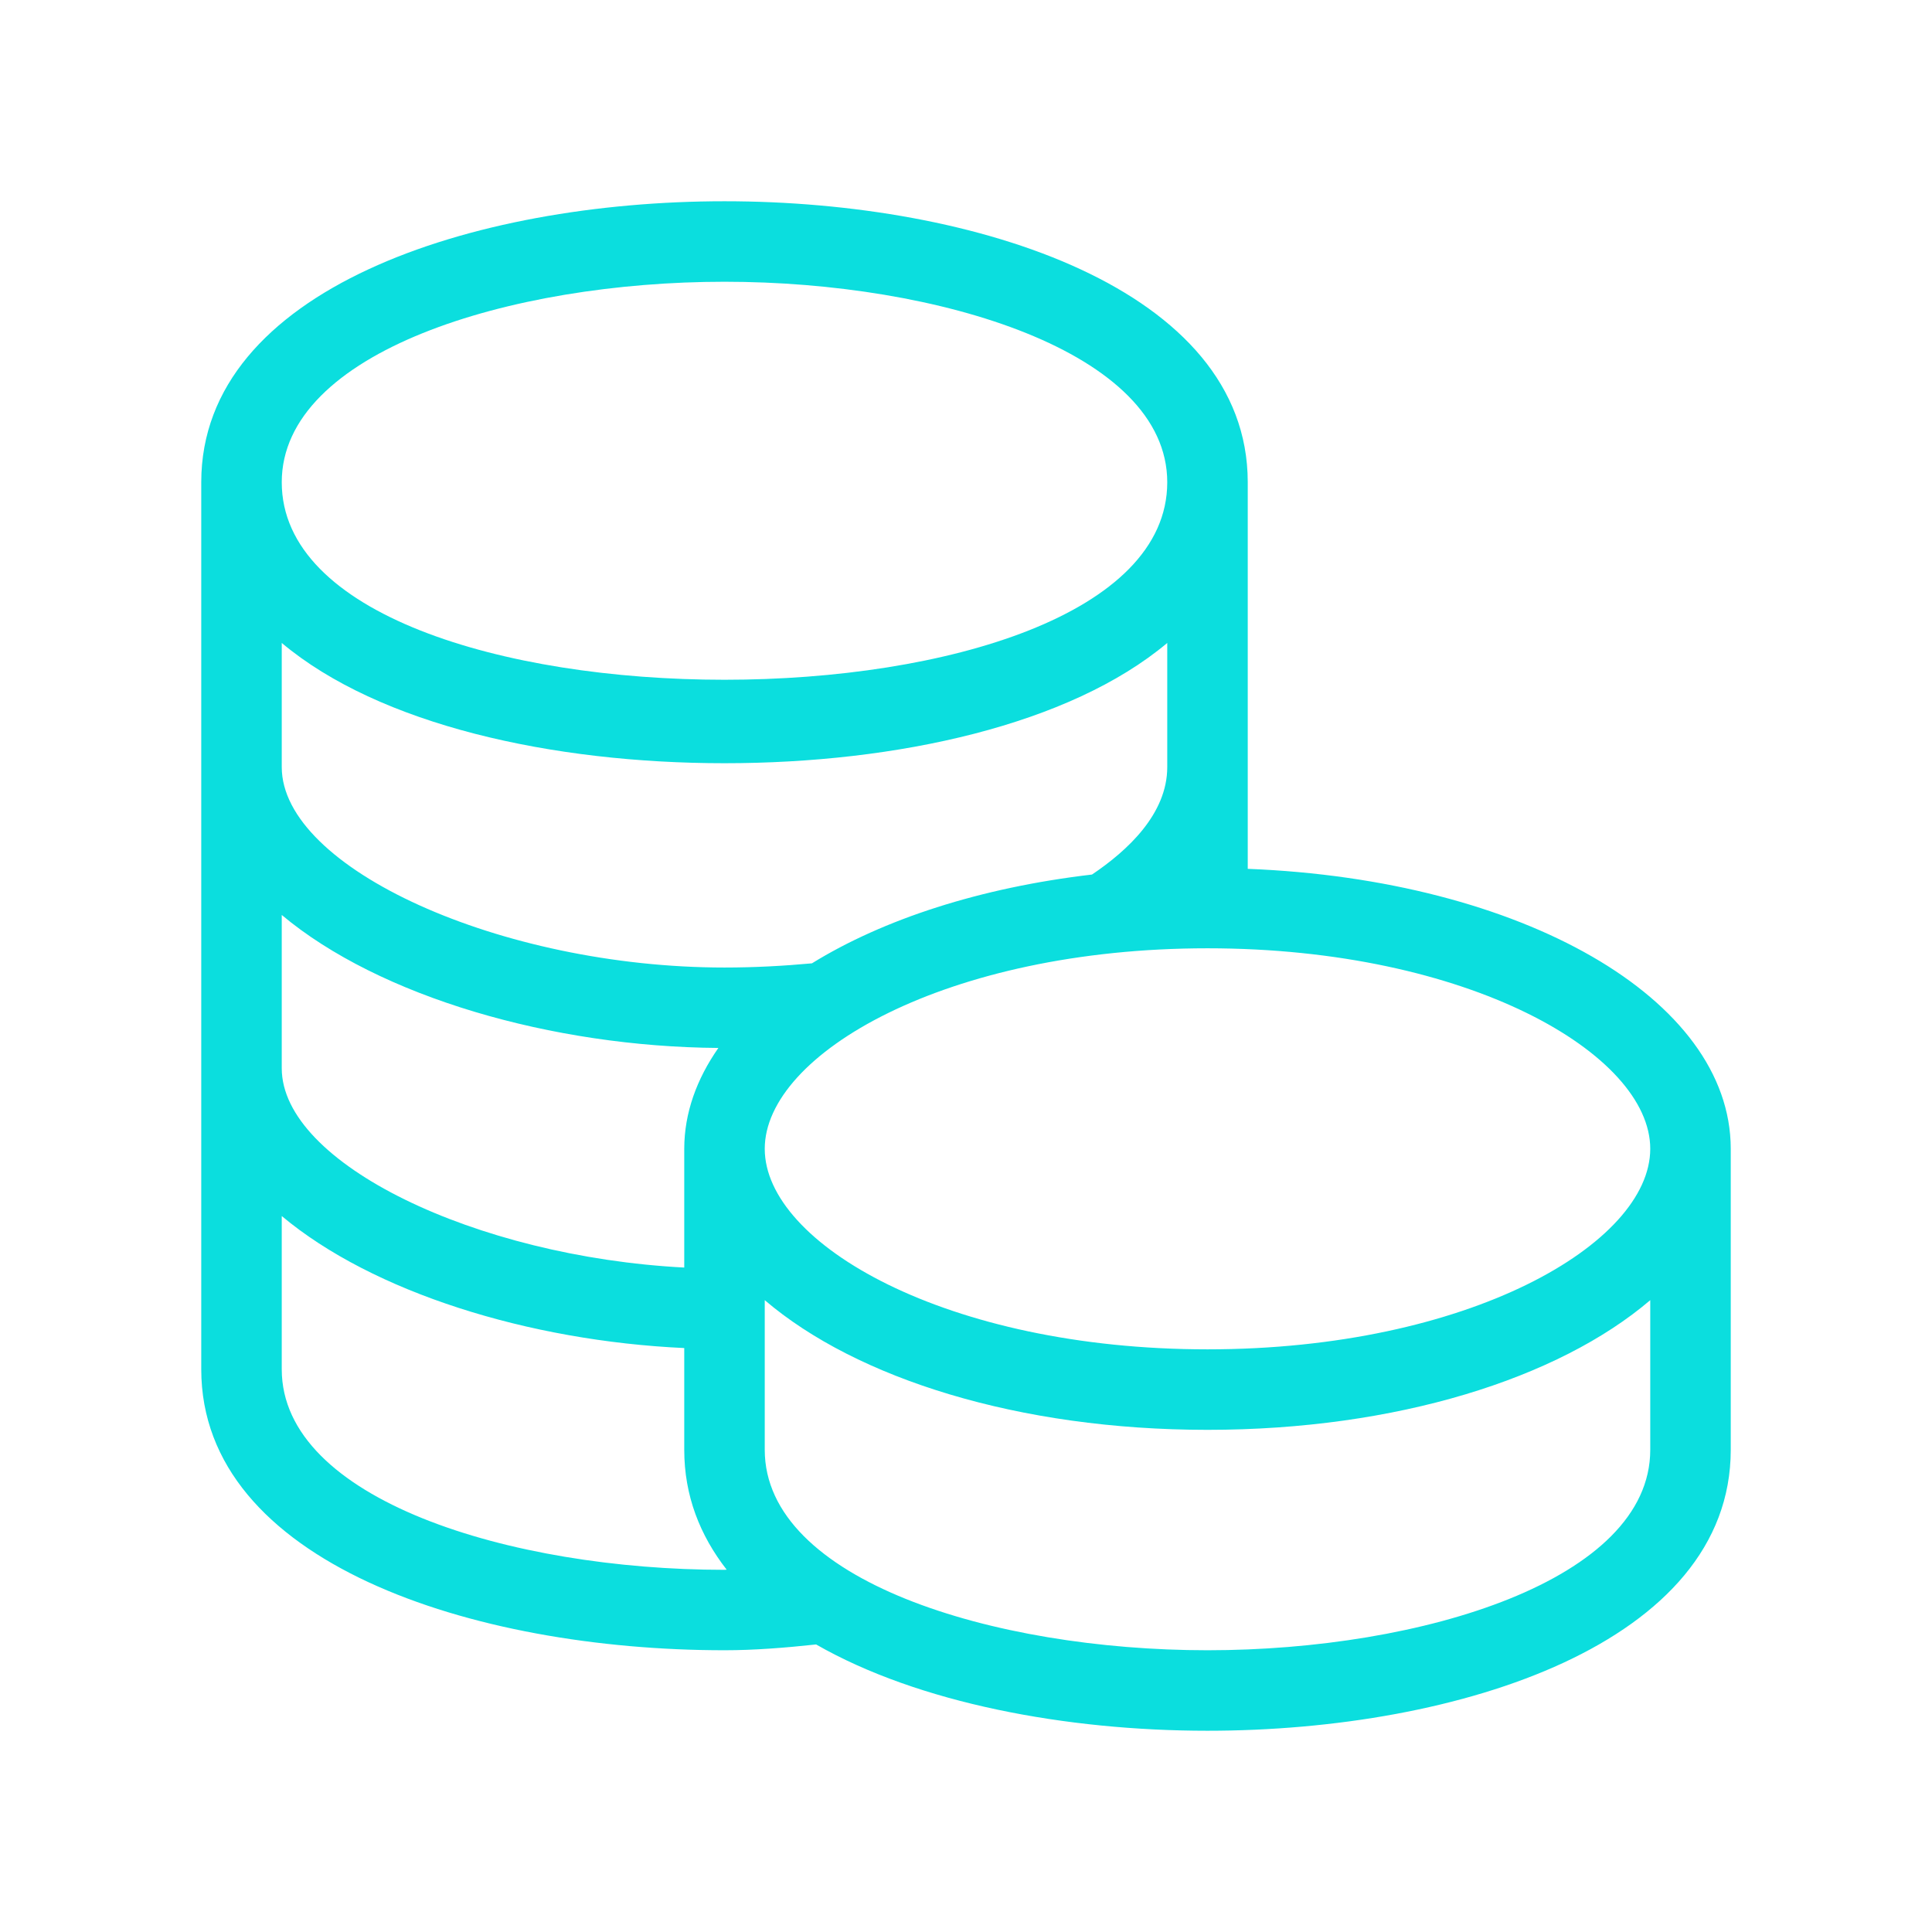
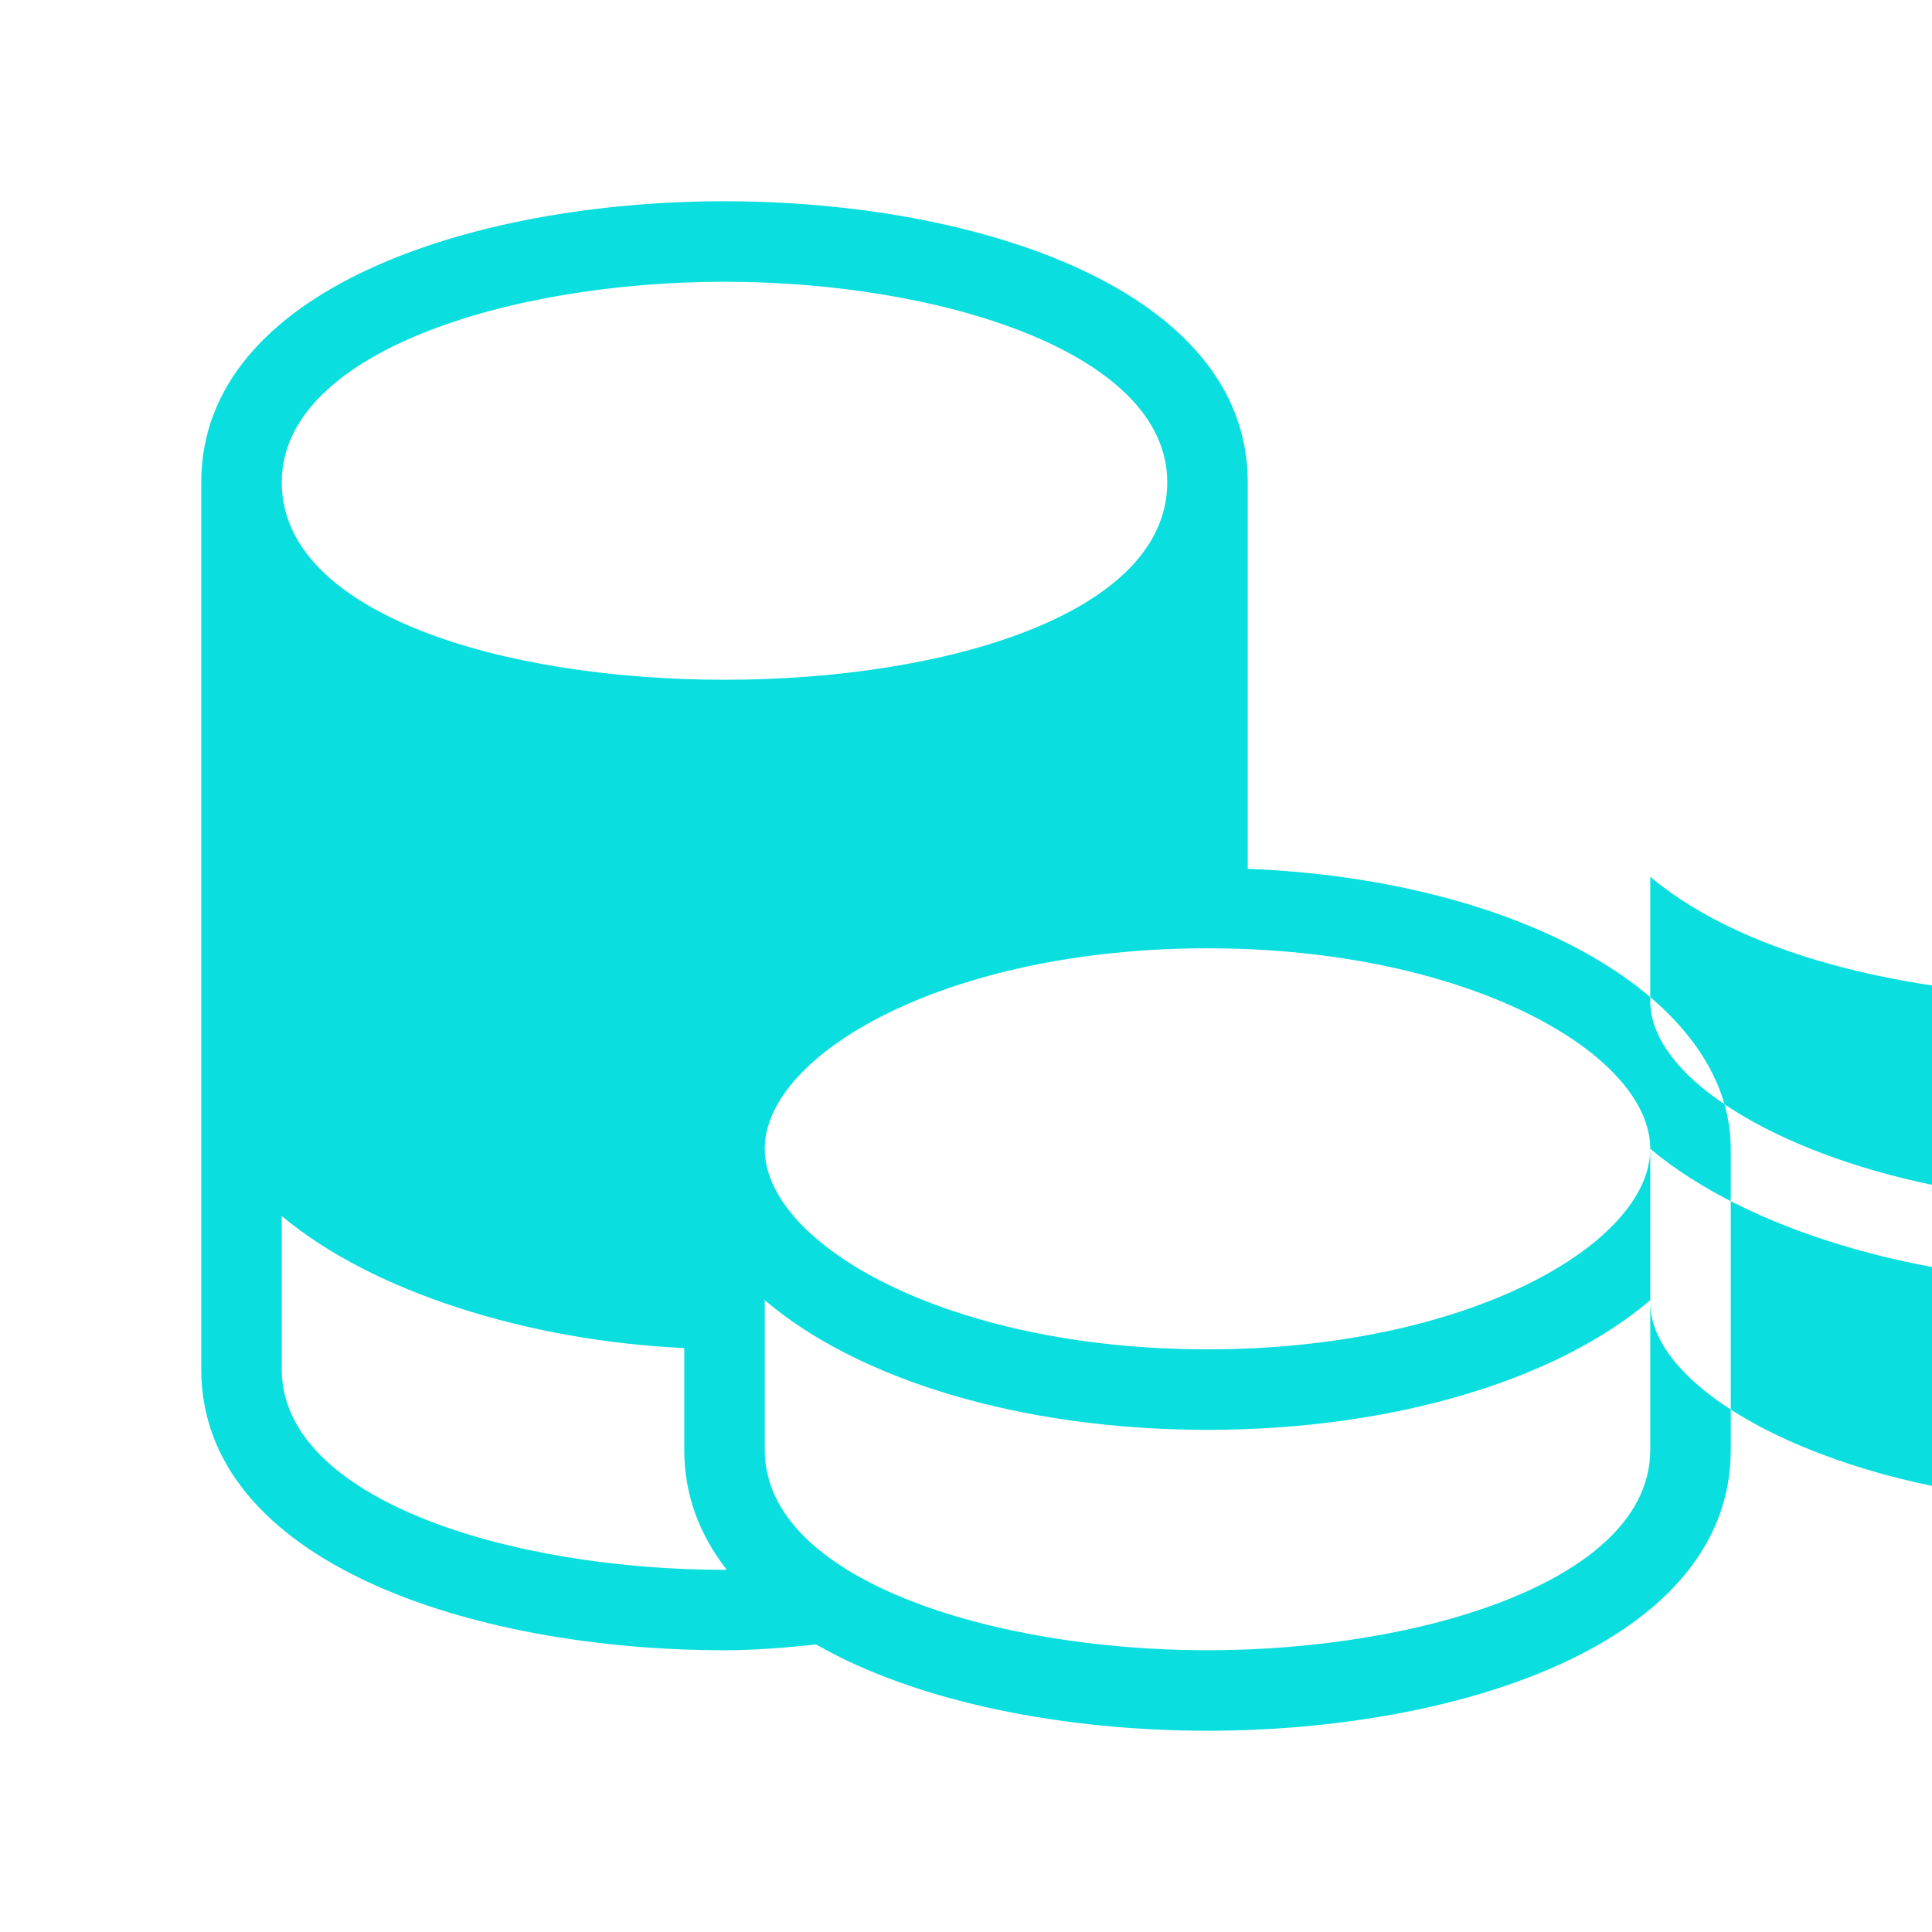
<svg xmlns="http://www.w3.org/2000/svg" width="48" height="48" fill="none">
-   <path d="M43 28.538c-.004-3.732-5.198-6.686-12-6.952V11.98C30.998 7.184 24.26 5 18 5S5.002 7.184 5 11.98v22.04C5 38.816 11.74 41 18 41c.746 0 1.512-.062 2.276-.144C22.816 42.312 26.484 43 30 43c6.262 0 13-2.184 13-6.98v-7.482c0 .002 0 .002 0 0zm-2 .004c0 2.356-4.518 4.982-11 4.982S19 30.9 19 28.542s4.518-4.982 11-4.982 11 2.626 11 4.982zm-34-5.81c2.43 2.036 6.716 3.274 10.848 3.304-.54.774-.846 1.614-.848 2.502v2.954c-5.188-.27-10-2.59-10-4.952v-3.808zm0-6.758c2.424 2.036 6.718 2.988 11 2.988s8.576-.952 11-2.988v3.084c0 1.162-.984 2.074-1.87 2.67-2.772.324-5.182 1.11-6.958 2.206-.704.064-1.418.104-2.172.104-5.552 0-11-2.466-11-4.98v-3.084zM18 7c5.334 0 11 1.746 11 4.982 0 6.542-22 6.542-22 0C7 8.746 12.666 7 18 7zM7 34.02v-3.808c2.264 1.896 6.138 3.102 10 3.28v2.528c0 1.14.39 2.126 1.054 2.978-.018 0-.036.004-.054.004C12.666 39 7 37.254 7 34.02zM30 41c-5.334 0-11-1.746-11-4.98v-3.718c2.282 1.948 6.308 3.222 11 3.222s8.718-1.274 11-3.222v3.718C41 39.254 35.332 41 30 41z" fill="#0BDEDE" />
+   <path d="M43 28.538c-.004-3.732-5.198-6.686-12-6.952V11.98C30.998 7.184 24.26 5 18 5S5.002 7.184 5 11.98v22.04C5 38.816 11.74 41 18 41c.746 0 1.512-.062 2.276-.144C22.816 42.312 26.484 43 30 43c6.262 0 13-2.184 13-6.98v-7.482c0 .002 0 .002 0 0zm-2 .004c0 2.356-4.518 4.982-11 4.982S19 30.9 19 28.542s4.518-4.982 11-4.982 11 2.626 11 4.982zc2.43 2.036 6.716 3.274 10.848 3.304-.54.774-.846 1.614-.848 2.502v2.954c-5.188-.27-10-2.59-10-4.952v-3.808zm0-6.758c2.424 2.036 6.718 2.988 11 2.988s8.576-.952 11-2.988v3.084c0 1.162-.984 2.074-1.87 2.67-2.772.324-5.182 1.11-6.958 2.206-.704.064-1.418.104-2.172.104-5.552 0-11-2.466-11-4.98v-3.084zM18 7c5.334 0 11 1.746 11 4.982 0 6.542-22 6.542-22 0C7 8.746 12.666 7 18 7zM7 34.02v-3.808c2.264 1.896 6.138 3.102 10 3.28v2.528c0 1.14.39 2.126 1.054 2.978-.018 0-.036.004-.054.004C12.666 39 7 37.254 7 34.02zM30 41c-5.334 0-11-1.746-11-4.98v-3.718c2.282 1.948 6.308 3.222 11 3.222s8.718-1.274 11-3.222v3.718C41 39.254 35.332 41 30 41z" fill="#0BDEDE" />
</svg>